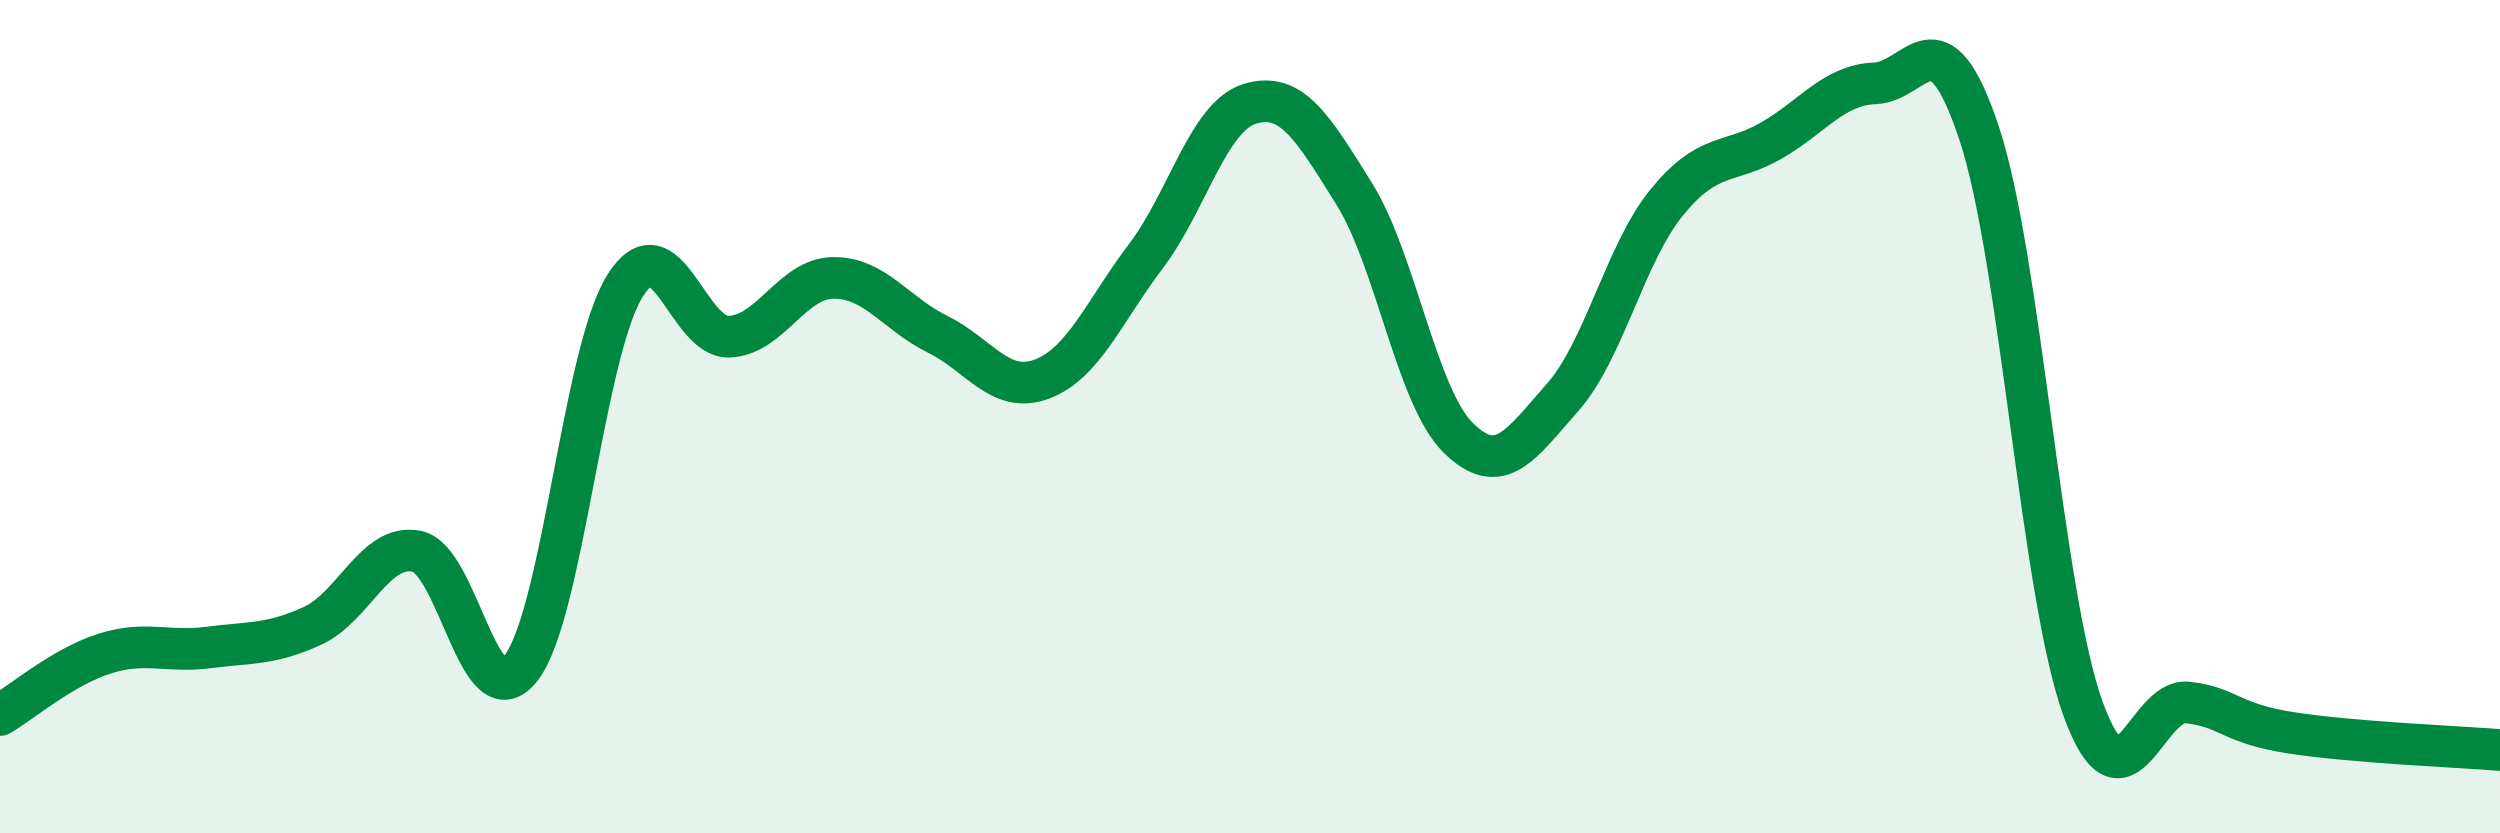
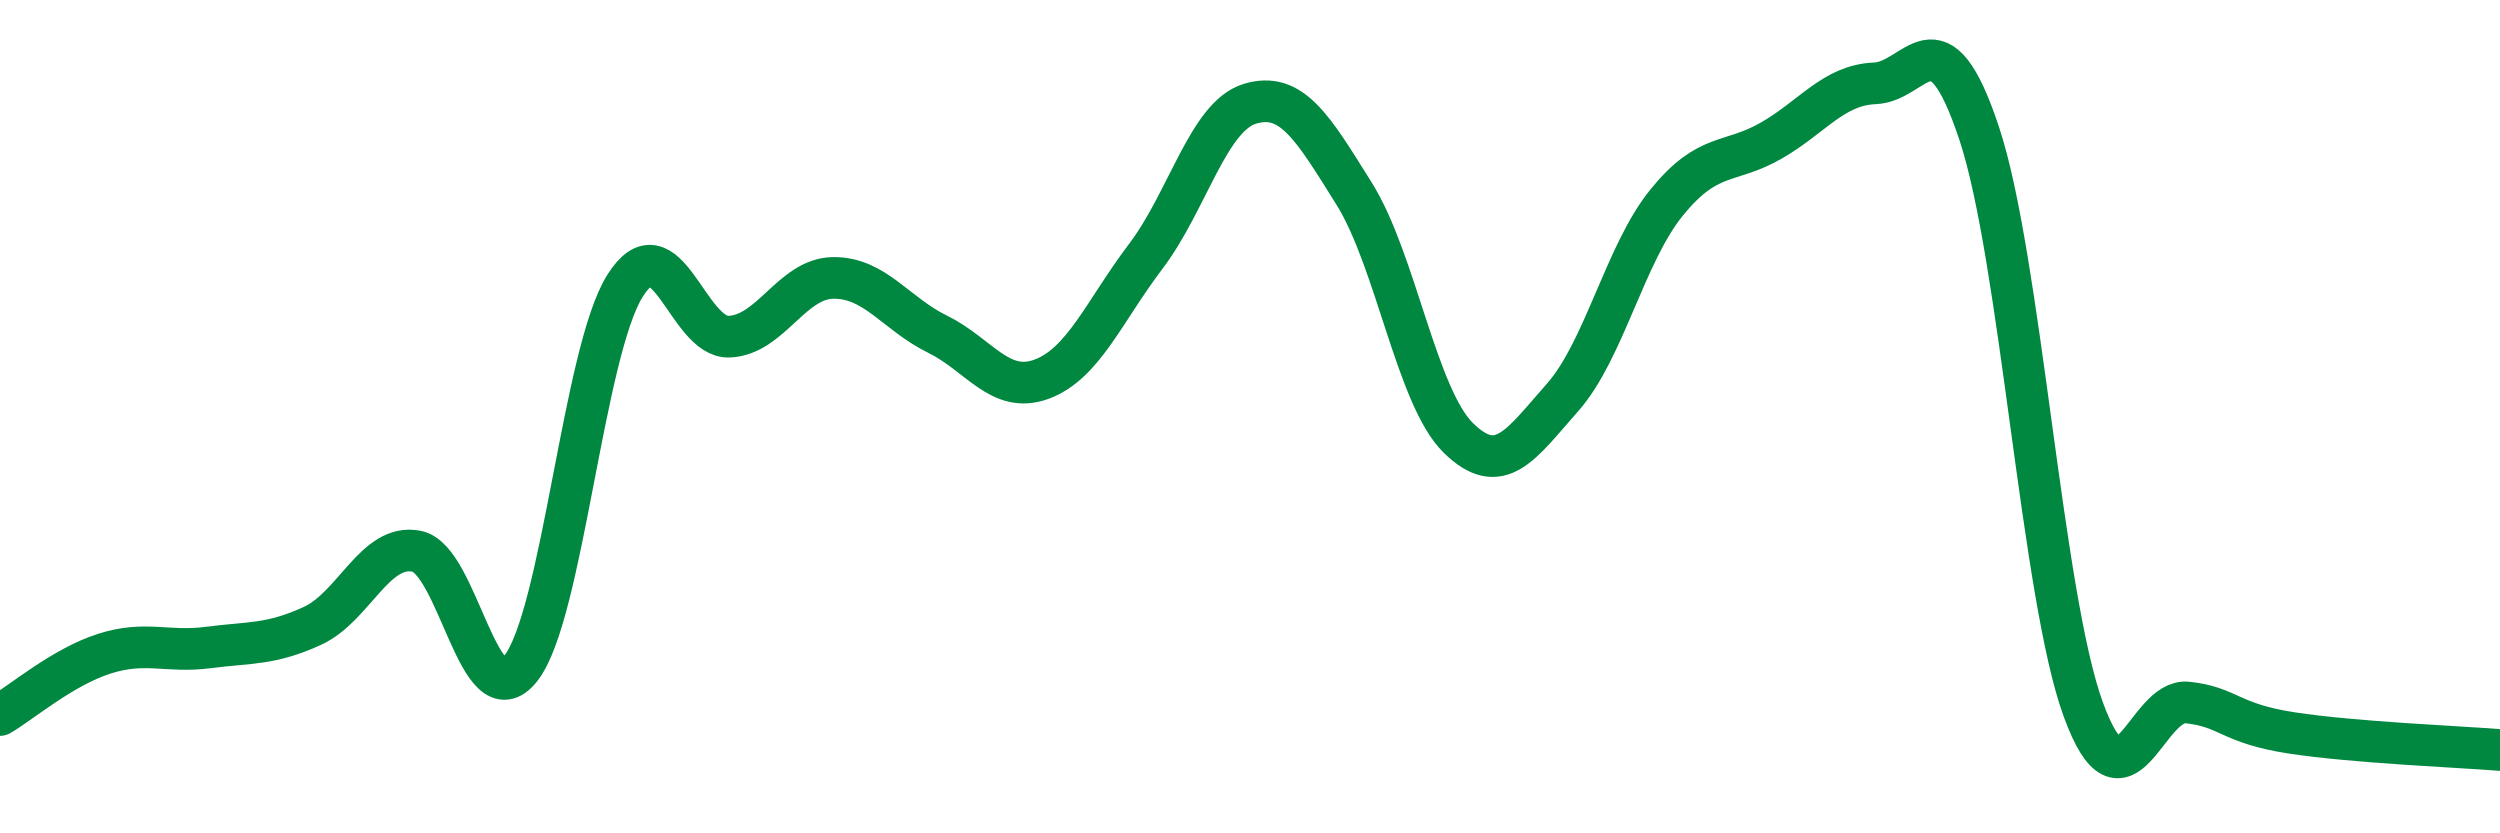
<svg xmlns="http://www.w3.org/2000/svg" width="60" height="20" viewBox="0 0 60 20">
-   <path d="M 0,17.16 C 0.5,16.87 1.5,16.01 2.5,15.69 C 3.5,15.37 4,15.67 5,15.54 C 6,15.41 6.5,15.48 7.5,15.02 C 8.5,14.56 9,13.03 10,13.23 C 11,13.43 11.5,17.31 12.5,16.04 C 13.5,14.77 14,8.45 15,6.86 C 16,5.27 16.5,8.12 17.5,8.08 C 18.5,8.04 19,6.68 20,6.67 C 21,6.66 21.5,7.53 22.5,8.02 C 23.5,8.51 24,9.47 25,9.1 C 26,8.73 26.5,7.47 27.5,6.15 C 28.5,4.83 29,2.79 30,2.49 C 31,2.19 31.5,3.05 32.5,4.65 C 33.5,6.25 34,9.53 35,10.51 C 36,11.49 36.5,10.67 37.5,9.54 C 38.5,8.41 39,6.09 40,4.86 C 41,3.63 41.5,3.95 42.5,3.38 C 43.5,2.81 44,2.04 45,2 C 46,1.96 46.5,0.19 47.5,3.2 C 48.5,6.21 49,14.3 50,17.03 C 51,19.76 51.5,16.75 52.5,16.86 C 53.5,16.97 53.5,17.36 55,17.59 C 56.5,17.82 59,17.92 60,18L60 20L0 20Z" fill="#008740" opacity="0.1" stroke-linecap="round" stroke-linejoin="round" />
  <path d="M 0,17.16 C 0.5,16.87 1.5,16.01 2.5,15.69 C 3.5,15.37 4,15.67 5,15.54 C 6,15.41 6.5,15.48 7.5,15.02 C 8.5,14.56 9,13.03 10,13.23 C 11,13.43 11.5,17.31 12.5,16.04 C 13.5,14.77 14,8.45 15,6.86 C 16,5.27 16.5,8.12 17.5,8.08 C 18.5,8.04 19,6.68 20,6.67 C 21,6.66 21.5,7.53 22.5,8.02 C 23.5,8.51 24,9.47 25,9.1 C 26,8.73 26.5,7.47 27.5,6.15 C 28.5,4.83 29,2.79 30,2.49 C 31,2.19 31.5,3.05 32.5,4.65 C 33.5,6.25 34,9.53 35,10.51 C 36,11.49 36.5,10.67 37.5,9.54 C 38.5,8.41 39,6.09 40,4.86 C 41,3.63 41.5,3.95 42.5,3.38 C 43.5,2.81 44,2.04 45,2 C 46,1.96 46.5,0.19 47.5,3.2 C 48.5,6.21 49,14.3 50,17.03 C 51,19.76 51.5,16.75 52.5,16.86 C 53.5,16.97 53.5,17.36 55,17.59 C 56.5,17.82 59,17.92 60,18" stroke="#008740" stroke-width="1" fill="none" stroke-linecap="round" stroke-linejoin="round" />
</svg>